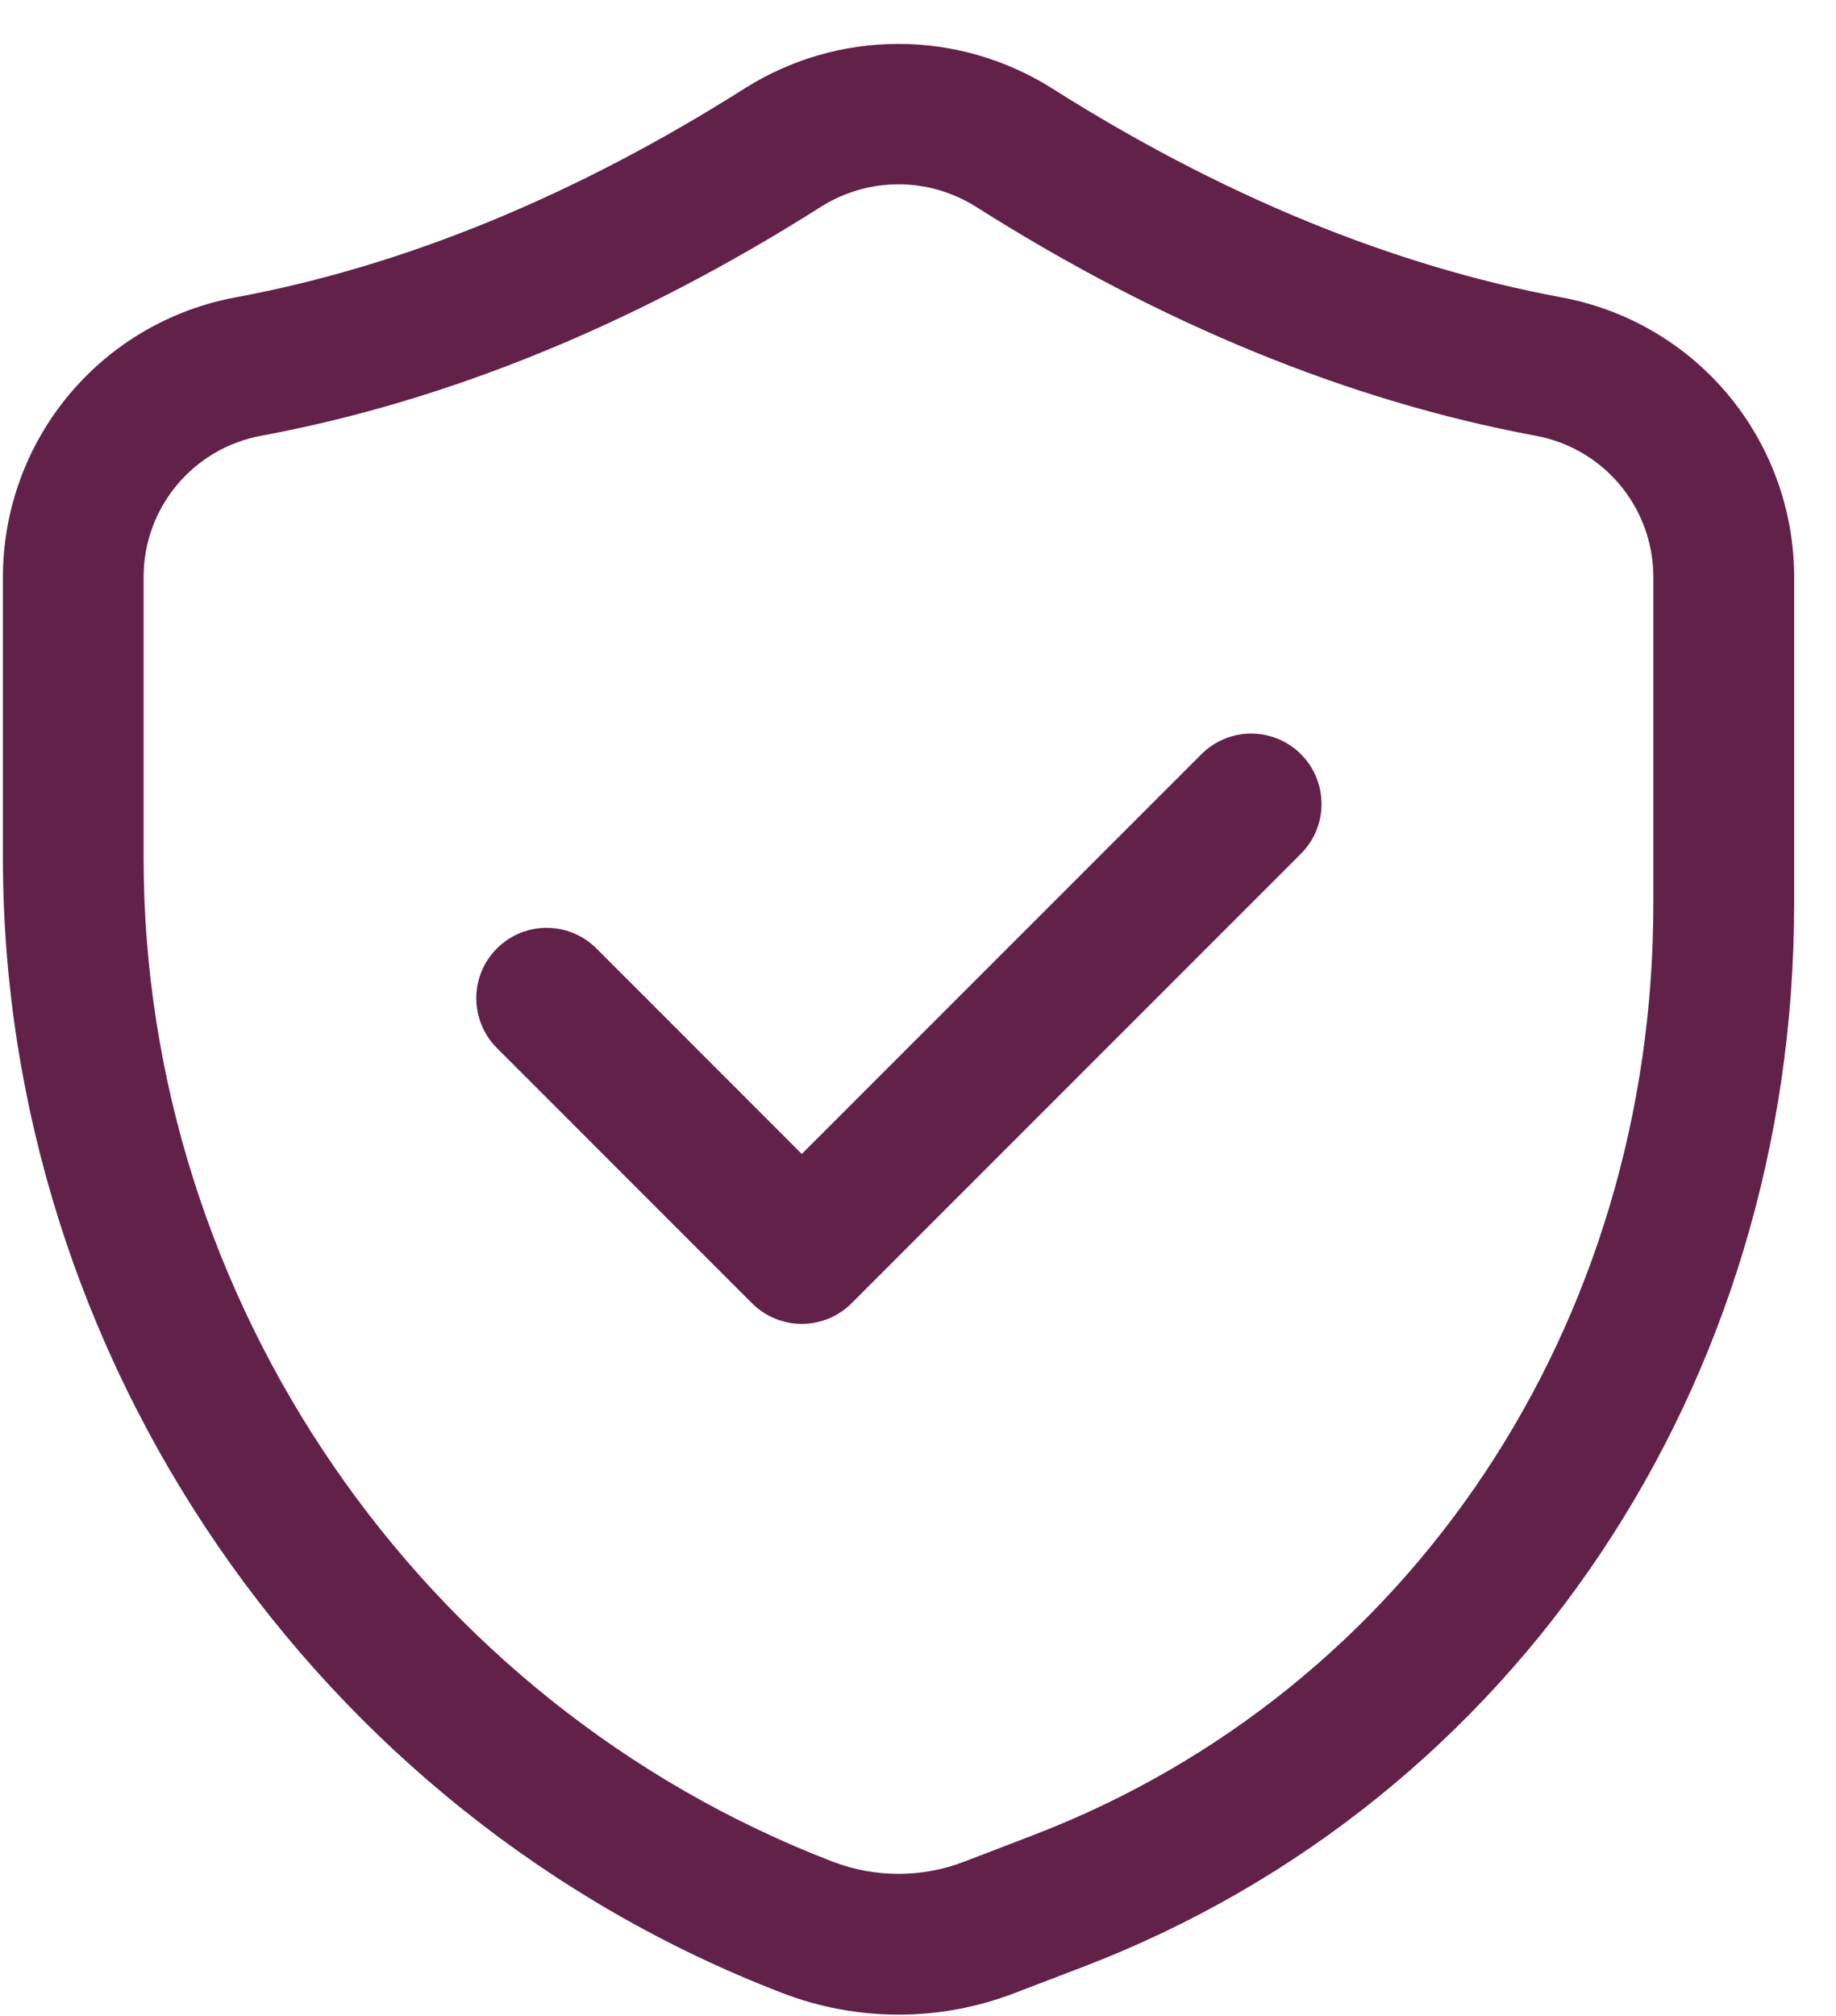
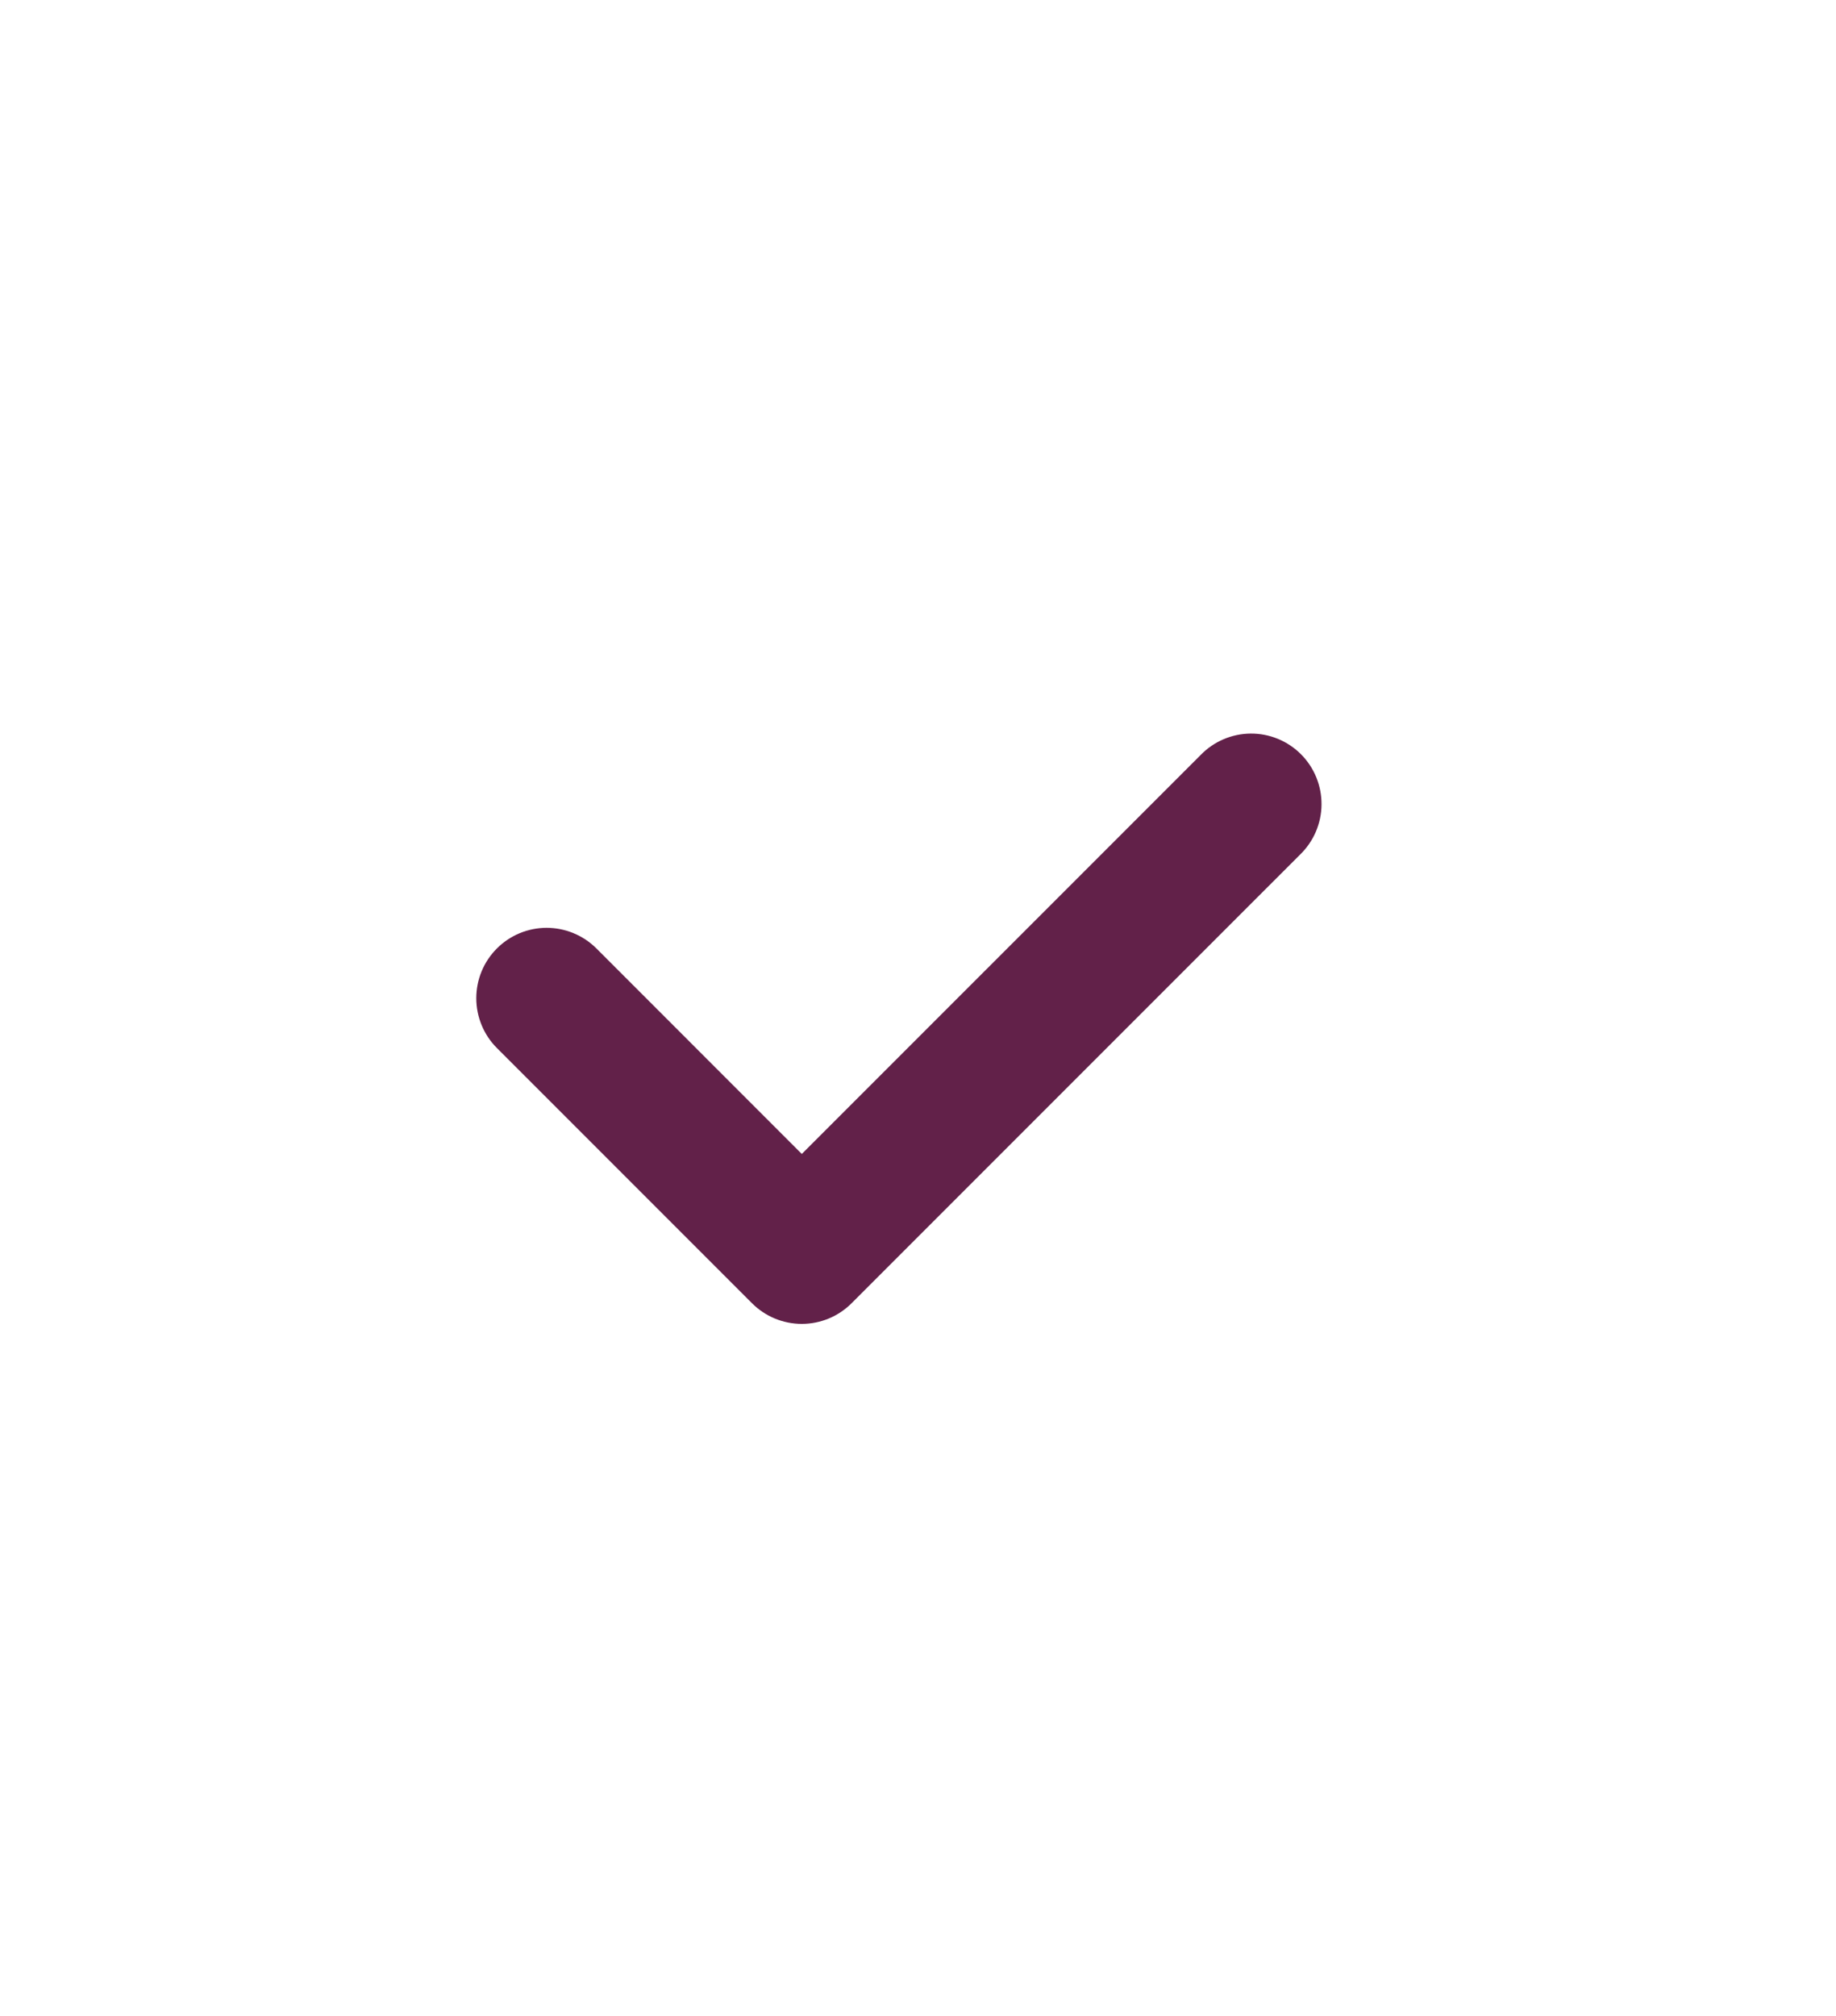
<svg xmlns="http://www.w3.org/2000/svg" width="41" height="45" viewBox="0 0 41 45" fill="none">
-   <path d="M34.864 6.637C31.106 5.938 27.278 4.368 23.488 1.969C22.462 1.323 21.274 0.98 20.062 0.98C18.85 0.98 17.663 1.323 16.637 1.969C12.851 4.368 9.024 5.939 5.265 6.637C3.807 6.906 2.49 7.675 1.54 8.813C0.59 9.951 0.069 11.385 0.065 12.867V19.153C0.065 30.305 7.058 40.487 17.466 44.487C19.139 45.133 20.992 45.133 22.664 44.487L24.228 43.889C33.849 40.187 40.065 30.88 40.065 20.177V12.864C40.062 11.383 39.539 9.949 38.59 8.811C37.64 7.674 36.322 6.905 34.864 6.637ZM36.921 20.177C36.921 29.569 31.495 37.724 23.098 40.955L21.536 41.555C20.588 41.92 19.539 41.92 18.591 41.555C9.39 38.017 3.207 29.013 3.207 19.153V12.867C3.209 12.119 3.474 11.396 3.954 10.822C4.435 10.248 5.101 9.861 5.837 9.726C9.992 8.956 14.192 7.237 18.32 4.624C18.857 4.283 19.46 4.114 20.064 4.114C20.667 4.114 21.271 4.283 21.808 4.624C25.936 7.237 30.136 8.955 34.289 9.726C35.025 9.86 35.691 10.247 36.172 10.82C36.652 11.393 36.917 12.116 36.921 12.864V20.177Z" fill="#622149" />
-   <path d="M26.81 16.855L17.905 25.759L13.318 21.171C13.172 21.025 12.999 20.91 12.808 20.831C12.618 20.752 12.413 20.711 12.207 20.711C12 20.711 11.796 20.752 11.605 20.831C11.415 20.91 11.242 21.026 11.096 21.172C10.95 21.318 10.834 21.491 10.755 21.682C10.676 21.873 10.636 22.077 10.636 22.284C10.636 22.49 10.677 22.694 10.756 22.885C10.835 23.076 10.95 23.249 11.097 23.395L16.794 29.092C17.089 29.387 17.488 29.552 17.905 29.552C18.322 29.552 18.721 29.387 19.016 29.092L29.032 19.077C29.182 18.932 29.302 18.758 29.384 18.567C29.466 18.375 29.51 18.169 29.511 17.96C29.513 17.751 29.473 17.544 29.394 17.351C29.315 17.158 29.199 16.983 29.051 16.835C28.904 16.688 28.728 16.571 28.535 16.492C28.342 16.413 28.135 16.373 27.926 16.375C27.718 16.377 27.512 16.42 27.32 16.503C27.128 16.585 26.955 16.705 26.81 16.855Z" fill="#622149" />
+   <path d="M26.81 16.855L17.905 25.759L13.318 21.171C13.172 21.025 12.999 20.91 12.808 20.831C12.618 20.752 12.413 20.711 12.207 20.711C12 20.711 11.796 20.752 11.605 20.831C11.415 20.91 11.242 21.026 11.096 21.172C10.95 21.318 10.834 21.491 10.755 21.682C10.676 21.873 10.636 22.077 10.636 22.284C10.636 22.49 10.677 22.694 10.756 22.885C10.835 23.076 10.95 23.249 11.097 23.395L16.794 29.092C17.089 29.387 17.488 29.552 17.905 29.552C18.322 29.552 18.721 29.387 19.016 29.092L29.032 19.077C29.182 18.932 29.302 18.758 29.384 18.567C29.466 18.375 29.51 18.169 29.511 17.96C29.513 17.751 29.473 17.544 29.394 17.351C29.315 17.158 29.199 16.983 29.051 16.835C28.904 16.688 28.728 16.571 28.535 16.492C28.342 16.413 28.135 16.373 27.926 16.375C27.718 16.377 27.512 16.42 27.32 16.503C27.128 16.585 26.955 16.705 26.81 16.855" fill="#622149" />
</svg>